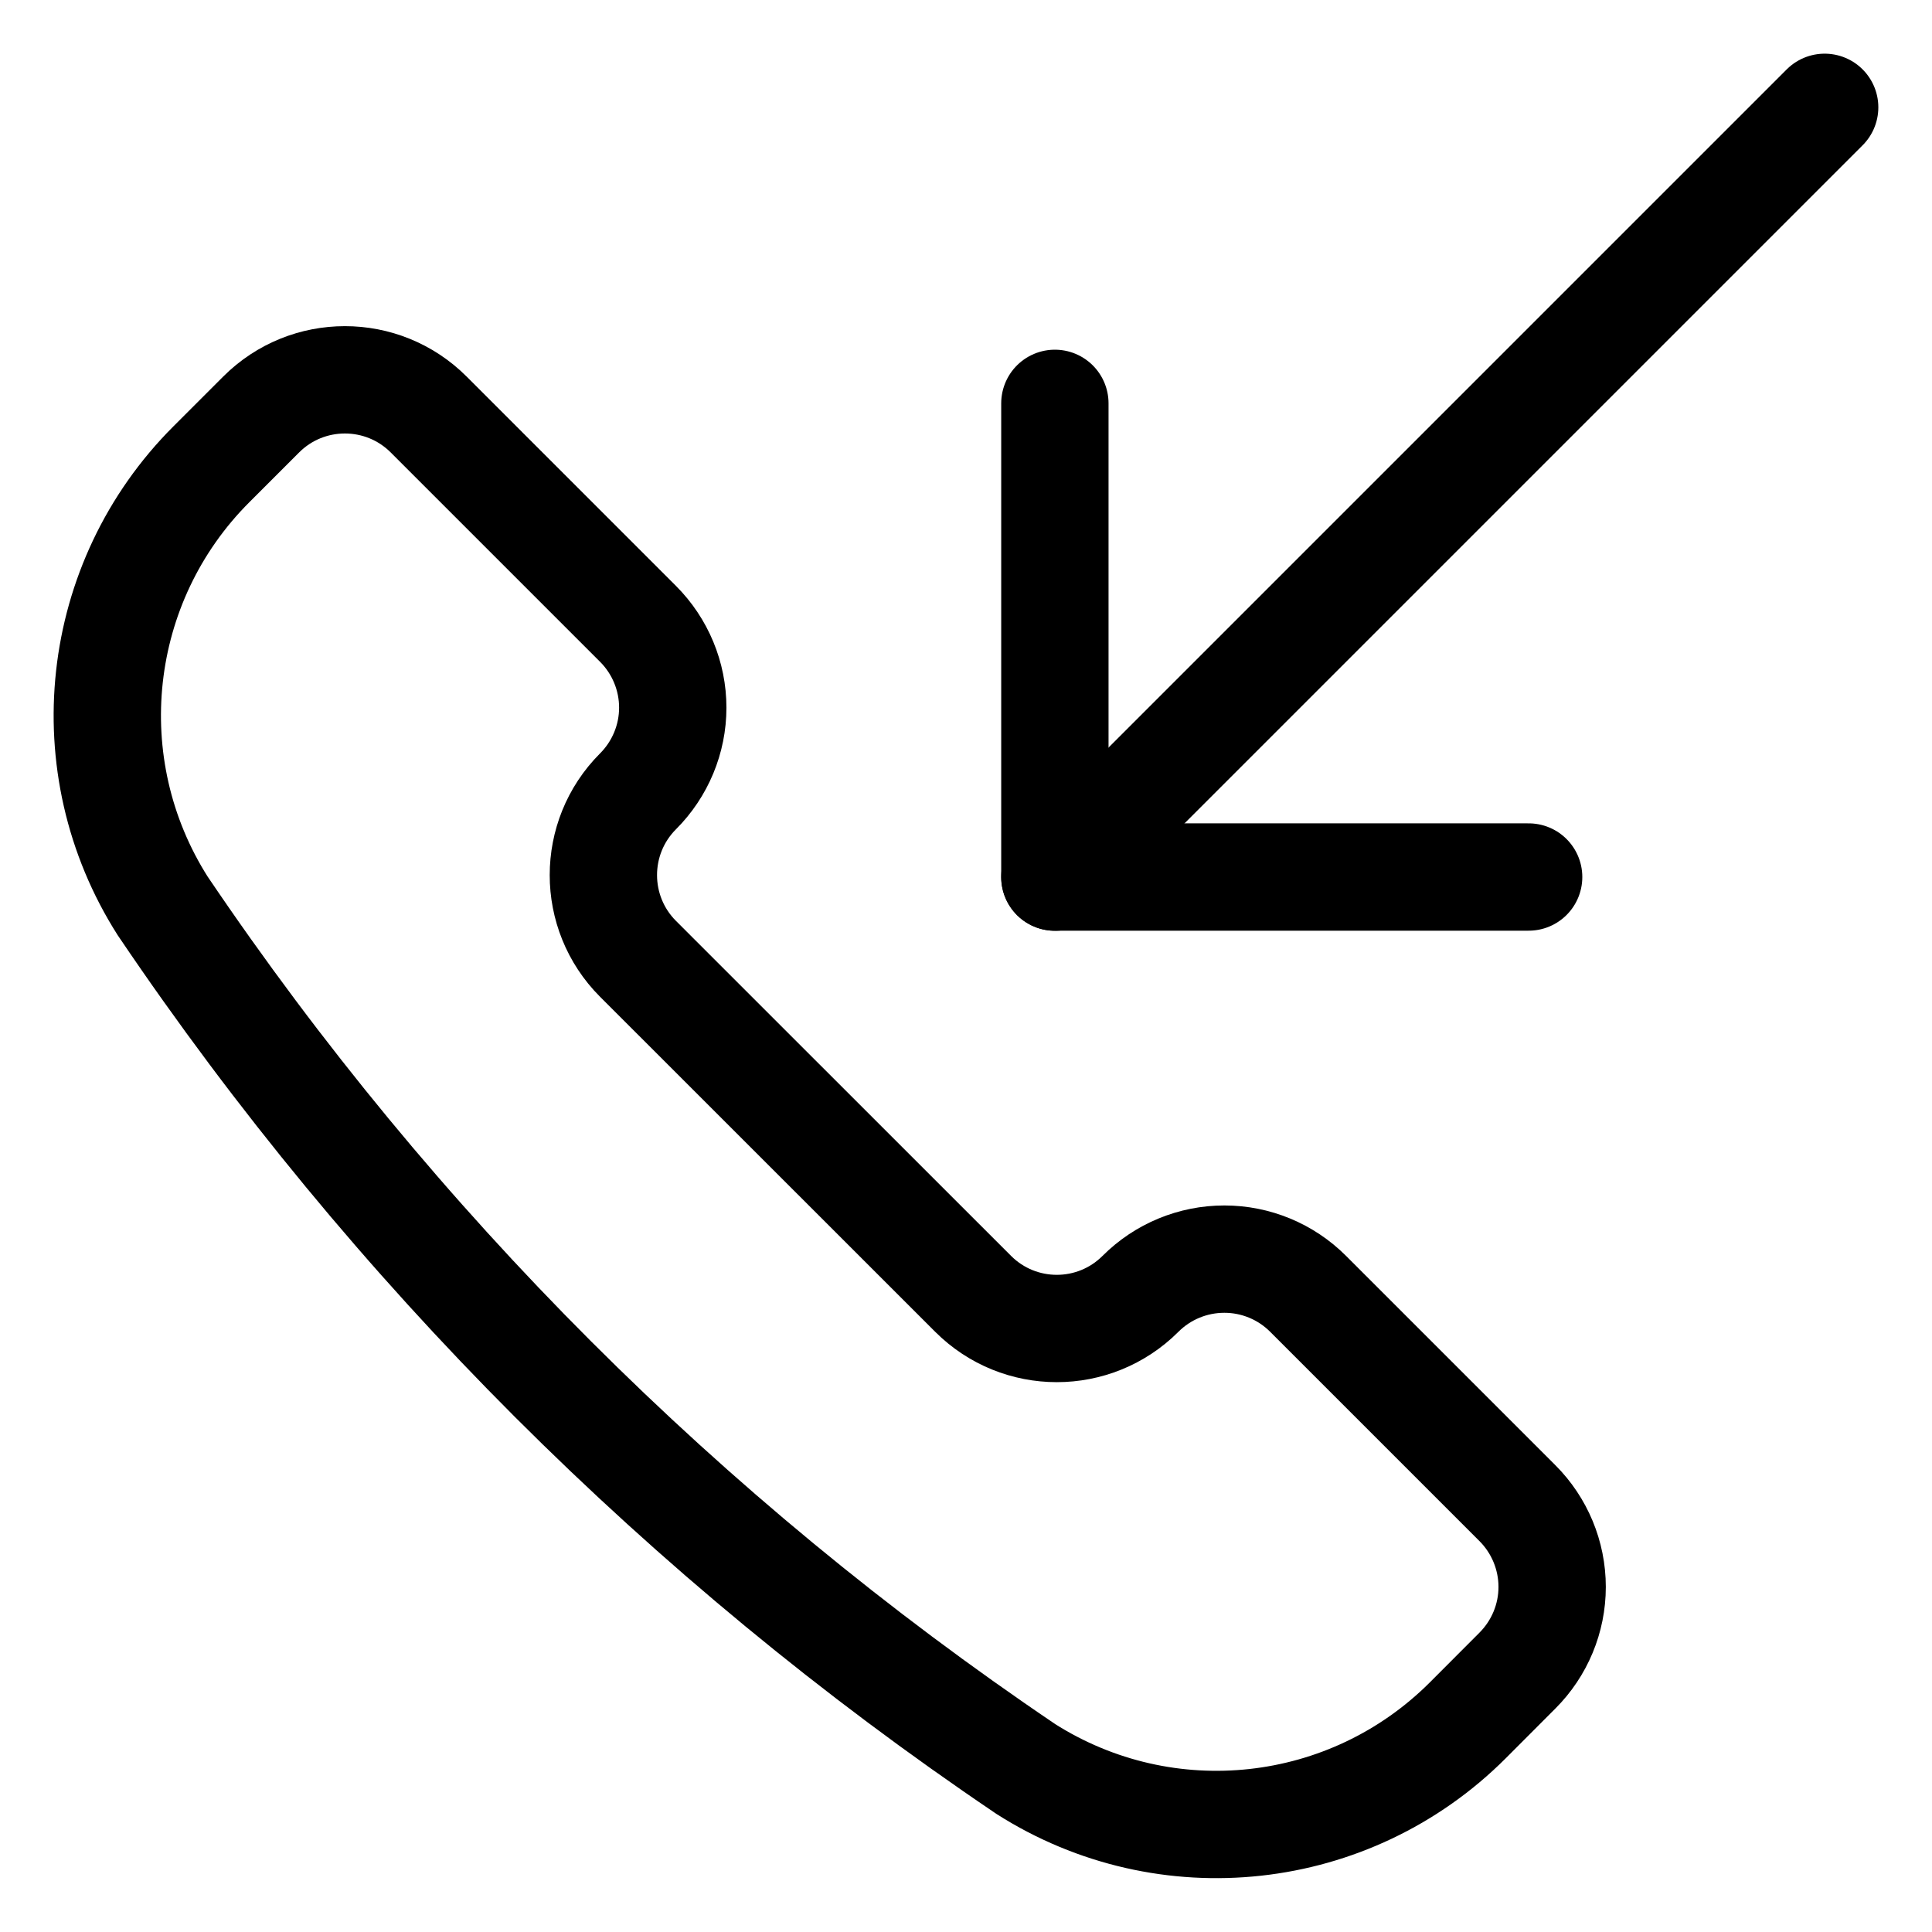
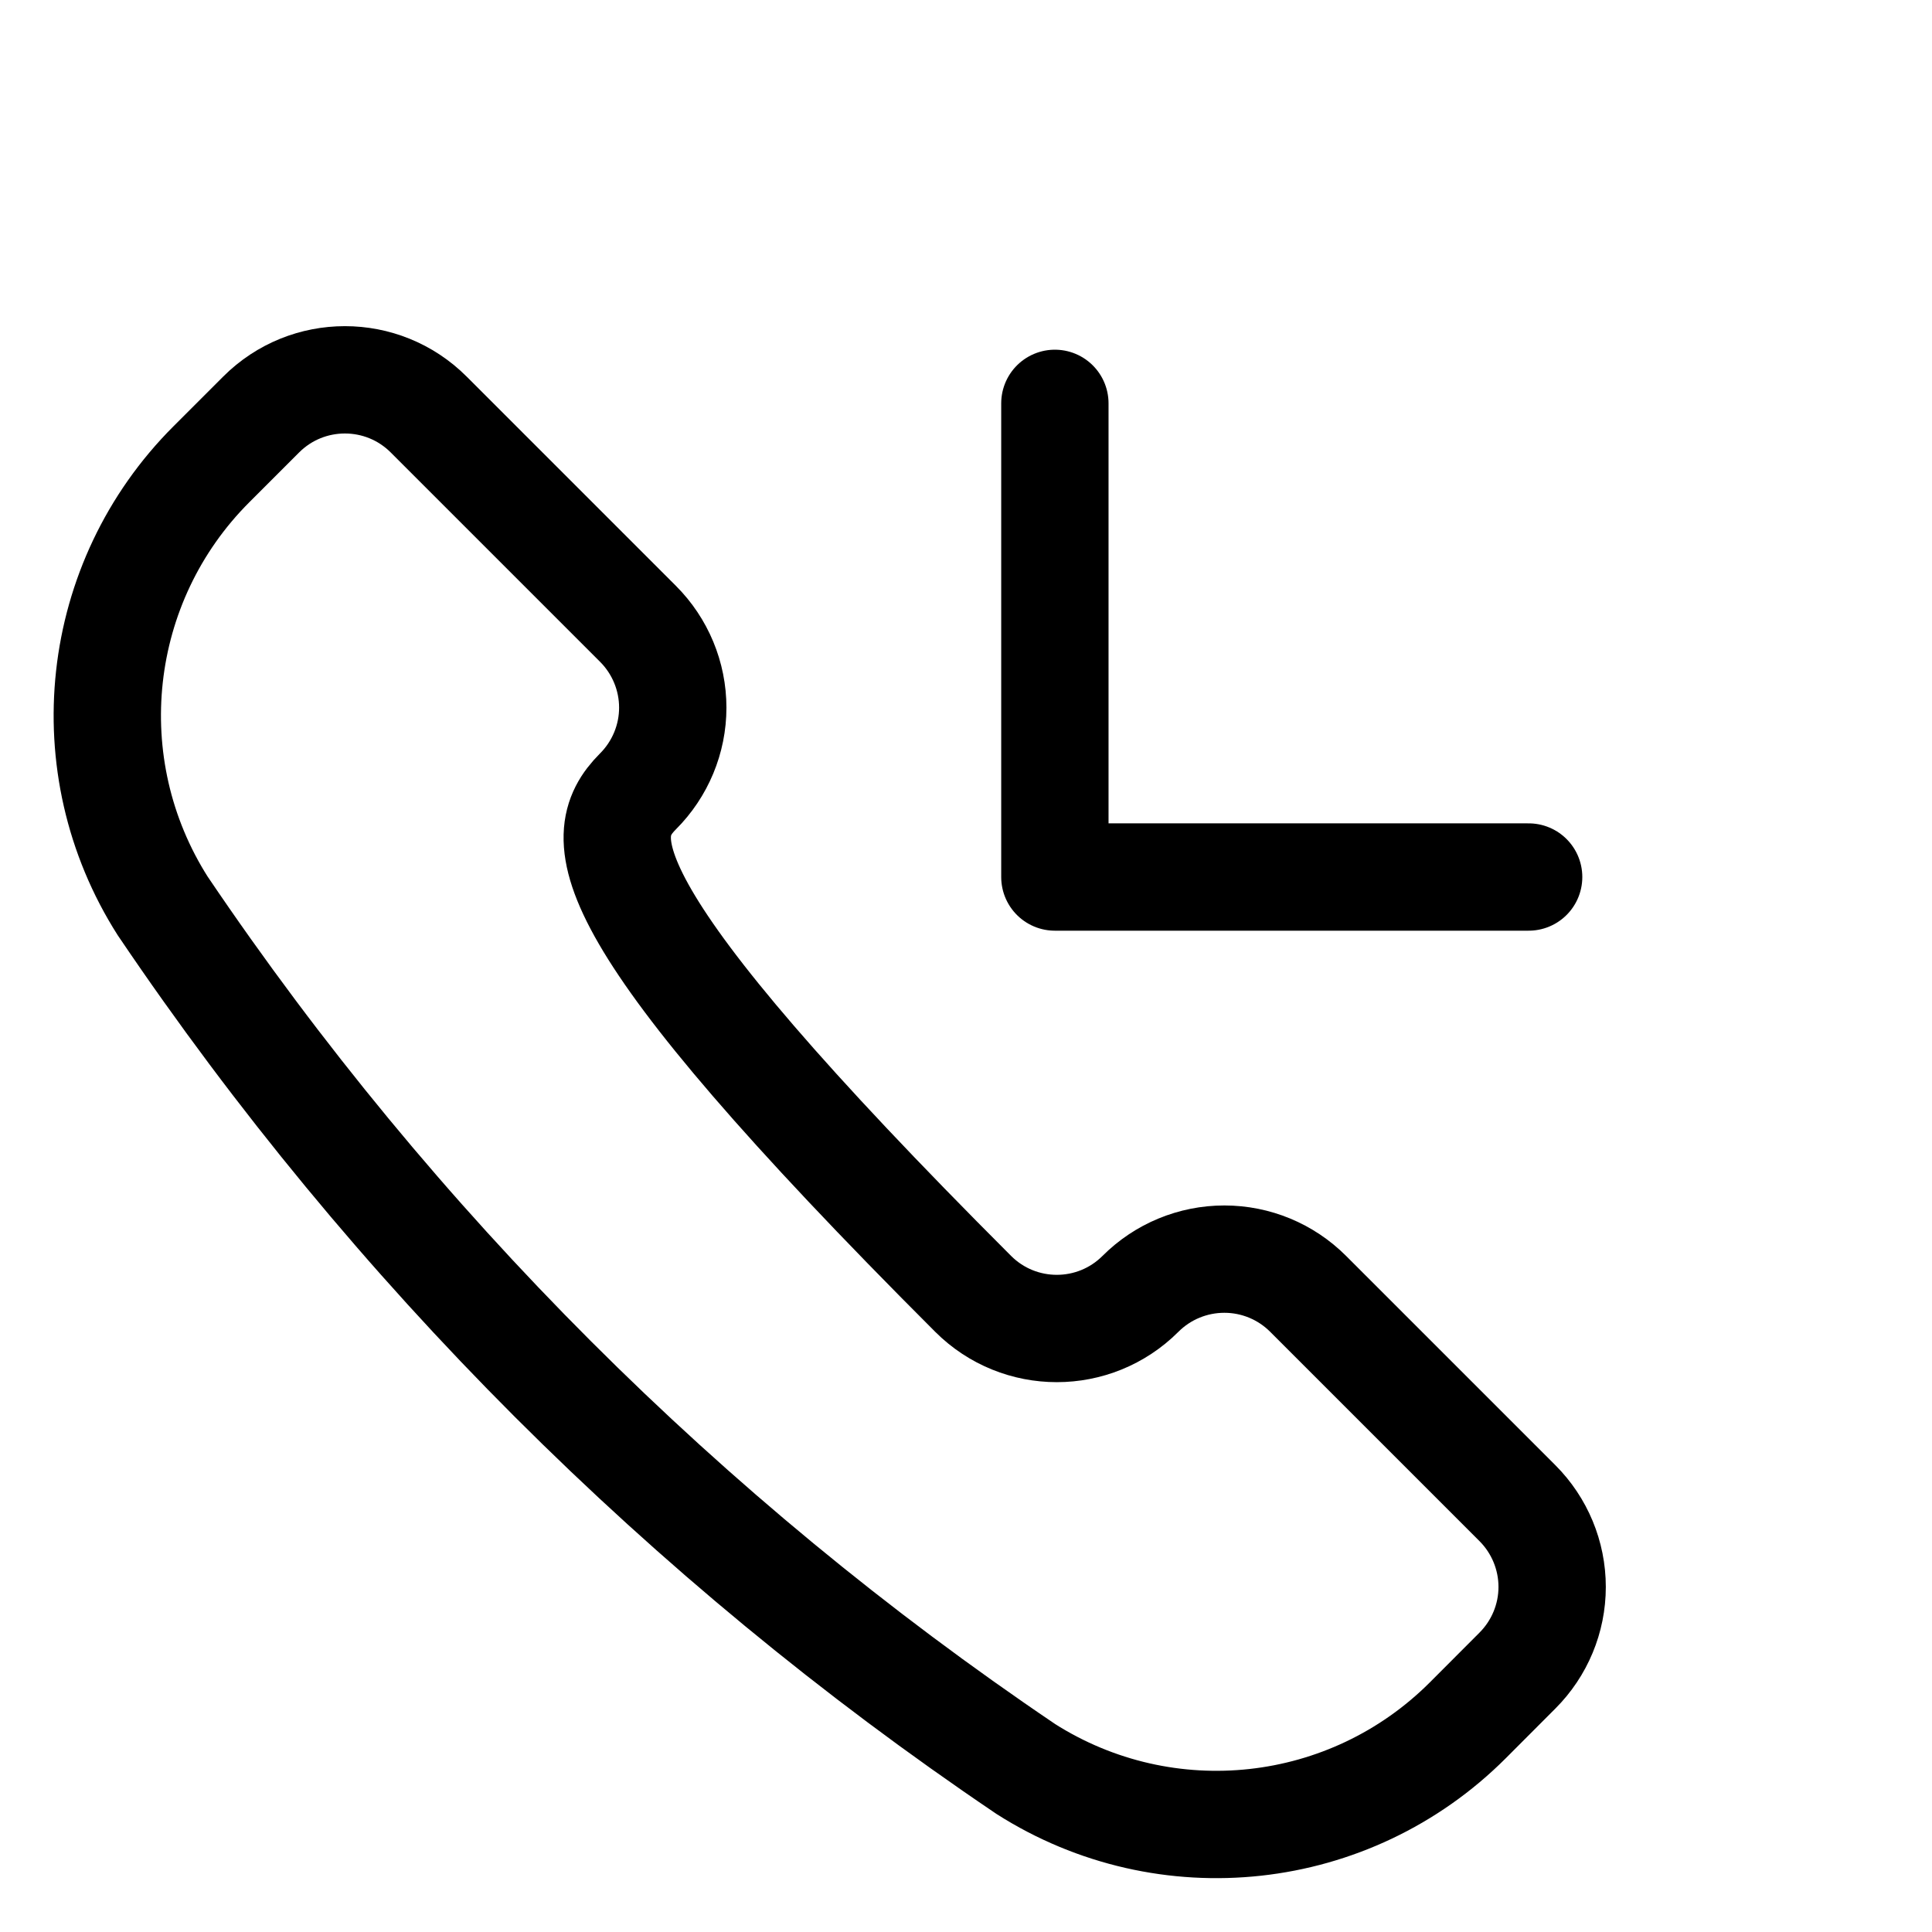
<svg xmlns="http://www.w3.org/2000/svg" width="18" height="18" viewBox="0 0 18 18" fill="none">
-   <path fill-rule="evenodd" clip-rule="evenodd" d="M9.548 16.475L9.555 16.48C10.865 17.314 12.577 17.126 13.675 16.028L14.137 15.565C14.344 15.358 14.461 15.078 14.461 14.785C14.461 14.492 14.344 14.211 14.137 14.004L12.187 12.054C11.98 11.847 11.7 11.731 11.407 11.731C11.114 11.731 10.833 11.847 10.626 12.054V12.054C10.195 12.485 9.497 12.485 9.066 12.054L5.944 8.933C5.514 8.502 5.514 7.804 5.944 7.373V7.373C6.151 7.166 6.268 6.885 6.268 6.593C6.268 6.3 6.151 6.019 5.944 5.812L3.994 3.862C3.563 3.431 2.864 3.431 2.433 3.862L1.97 4.325C0.872 5.422 0.684 7.135 1.518 8.444L1.523 8.451C3.66 11.614 6.385 14.338 9.548 16.475V16.475Z" stroke="black" stroke-linecap="round" stroke-linejoin="round" />
-   <path d="M9.828 8.172L17 1" stroke="black" stroke-linecap="round" stroke-linejoin="round" />
+   <path fill-rule="evenodd" clip-rule="evenodd" d="M9.548 16.475L9.555 16.48C10.865 17.314 12.577 17.126 13.675 16.028L14.137 15.565C14.344 15.358 14.461 15.078 14.461 14.785C14.461 14.492 14.344 14.211 14.137 14.004L12.187 12.054C11.98 11.847 11.7 11.731 11.407 11.731C11.114 11.731 10.833 11.847 10.626 12.054V12.054C10.195 12.485 9.497 12.485 9.066 12.054C5.514 8.502 5.514 7.804 5.944 7.373V7.373C6.151 7.166 6.268 6.885 6.268 6.593C6.268 6.3 6.151 6.019 5.944 5.812L3.994 3.862C3.563 3.431 2.864 3.431 2.433 3.862L1.97 4.325C0.872 5.422 0.684 7.135 1.518 8.444L1.523 8.451C3.66 11.614 6.385 14.338 9.548 16.475V16.475Z" stroke="black" stroke-linecap="round" stroke-linejoin="round" />
  <path d="M14.242 8.171H9.828V3.758" stroke="black" stroke-linecap="round" stroke-linejoin="round" />
</svg>